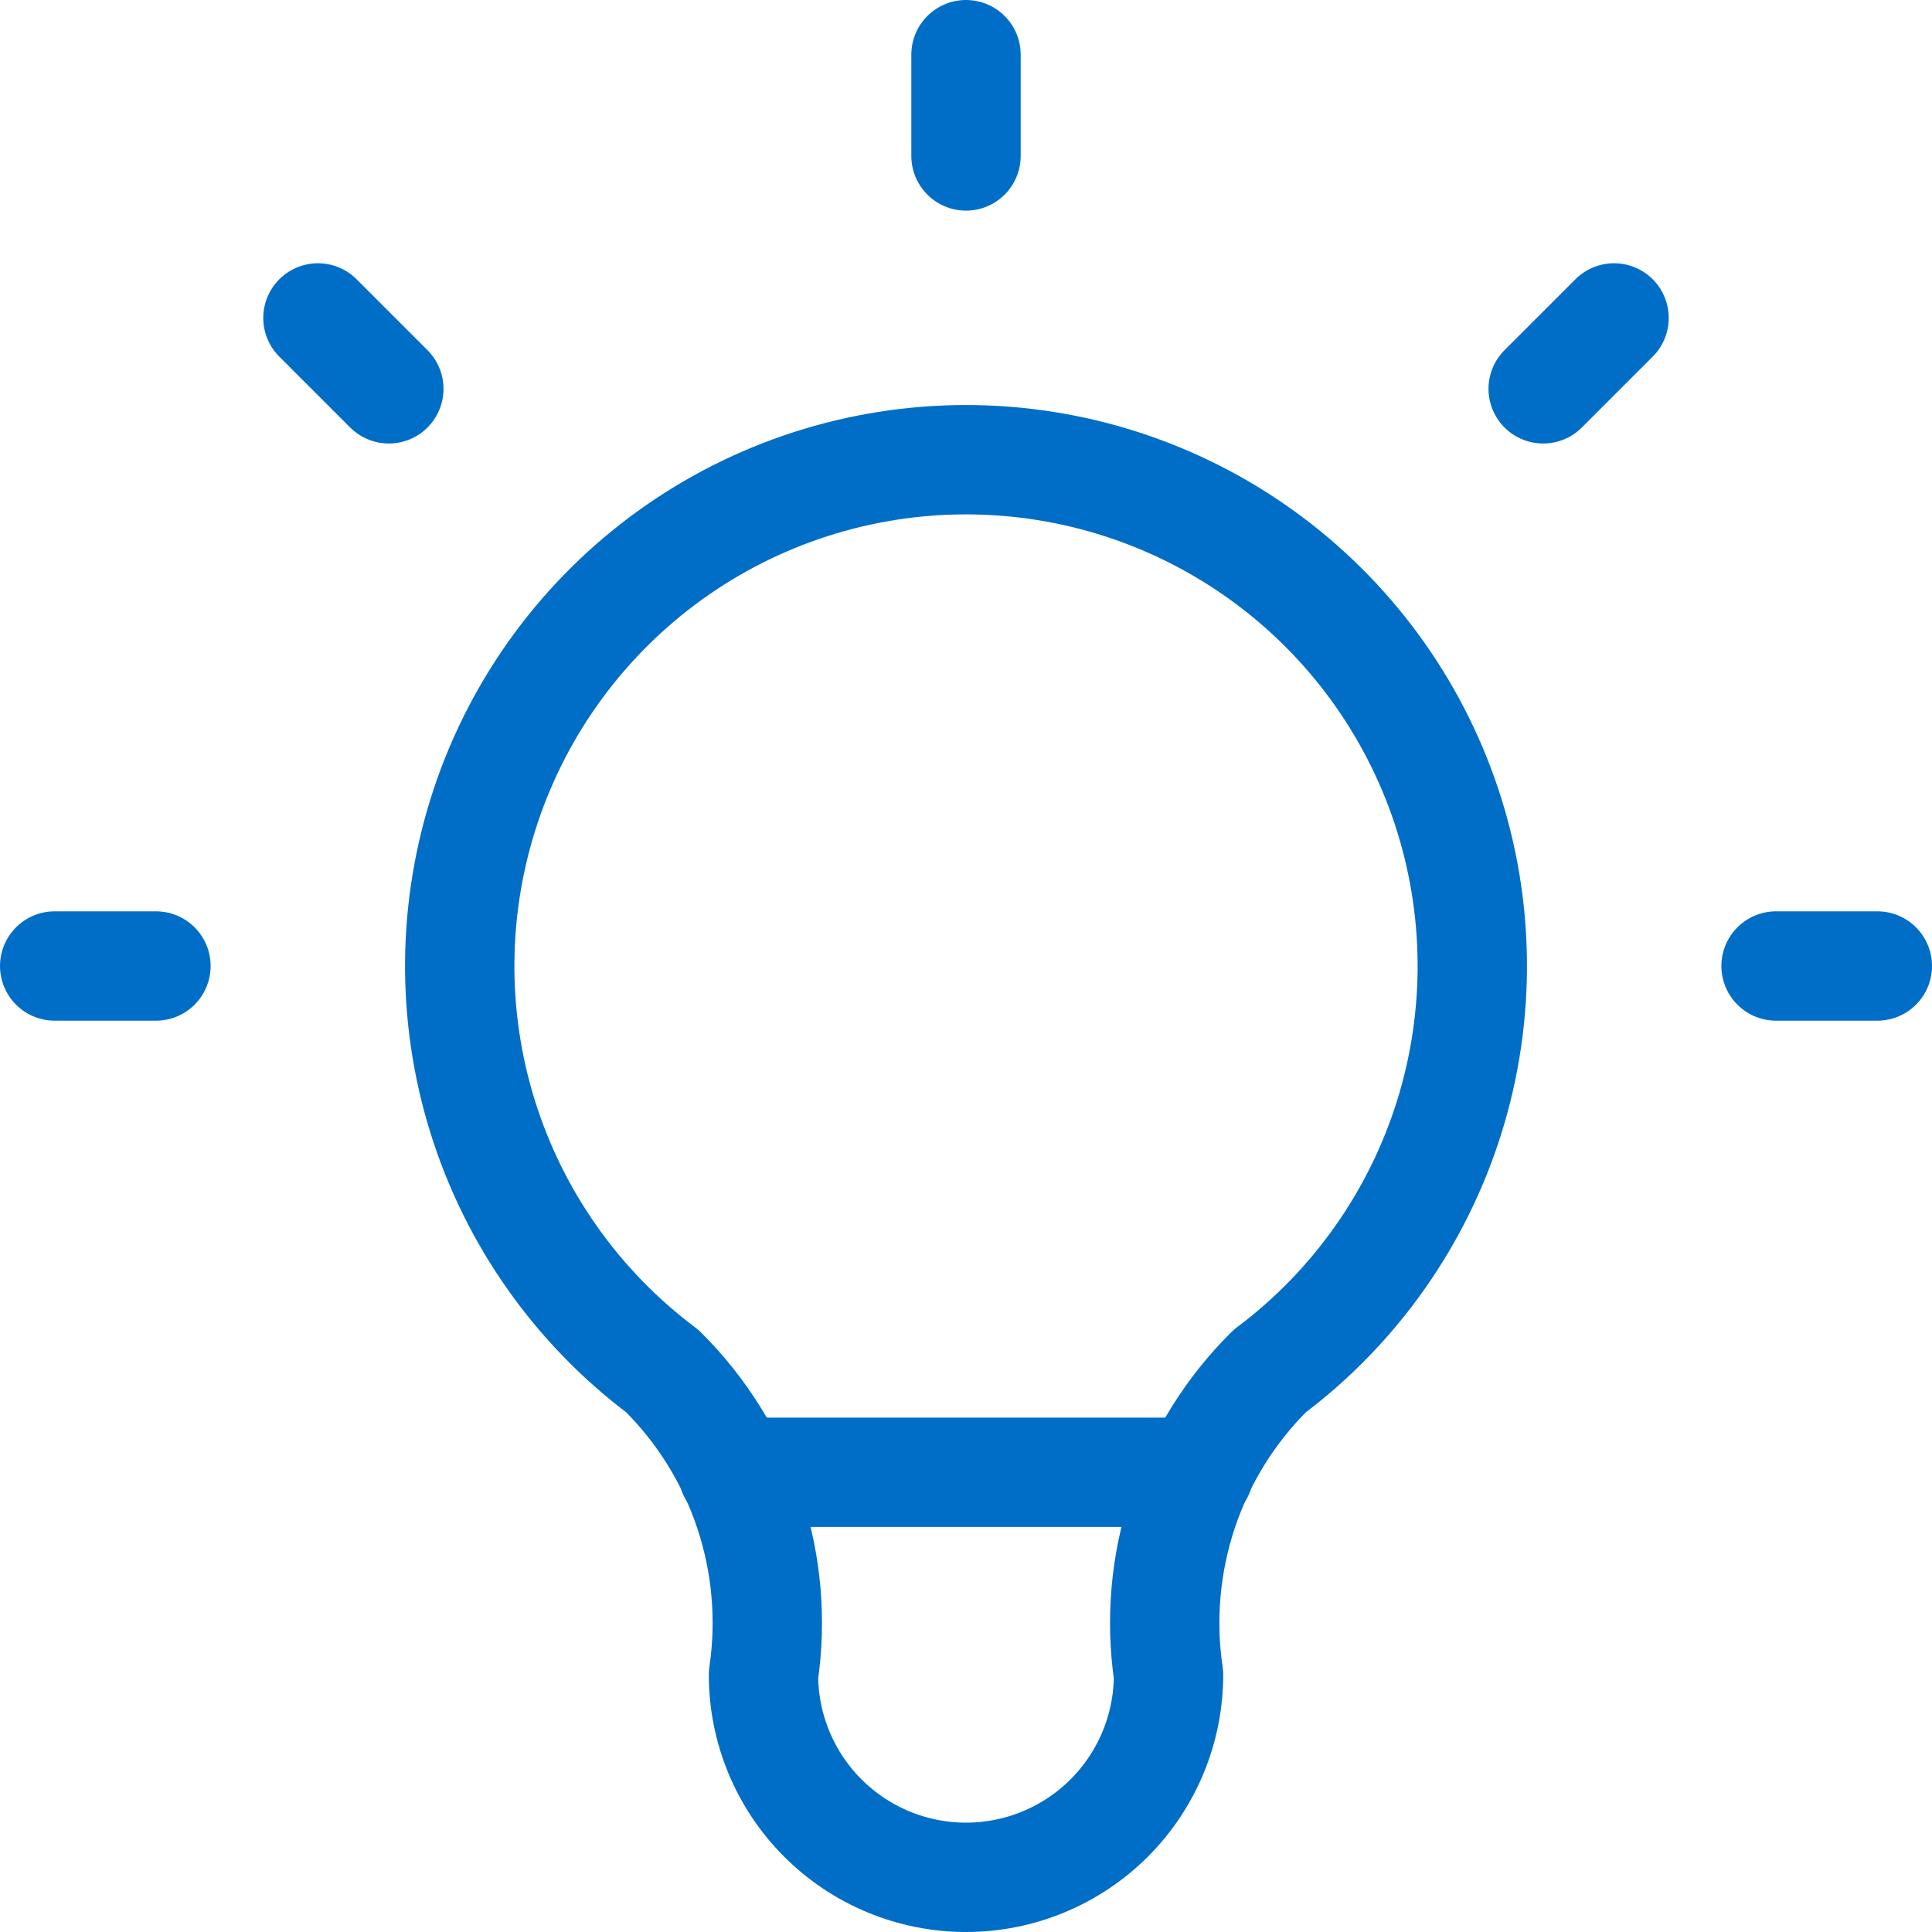
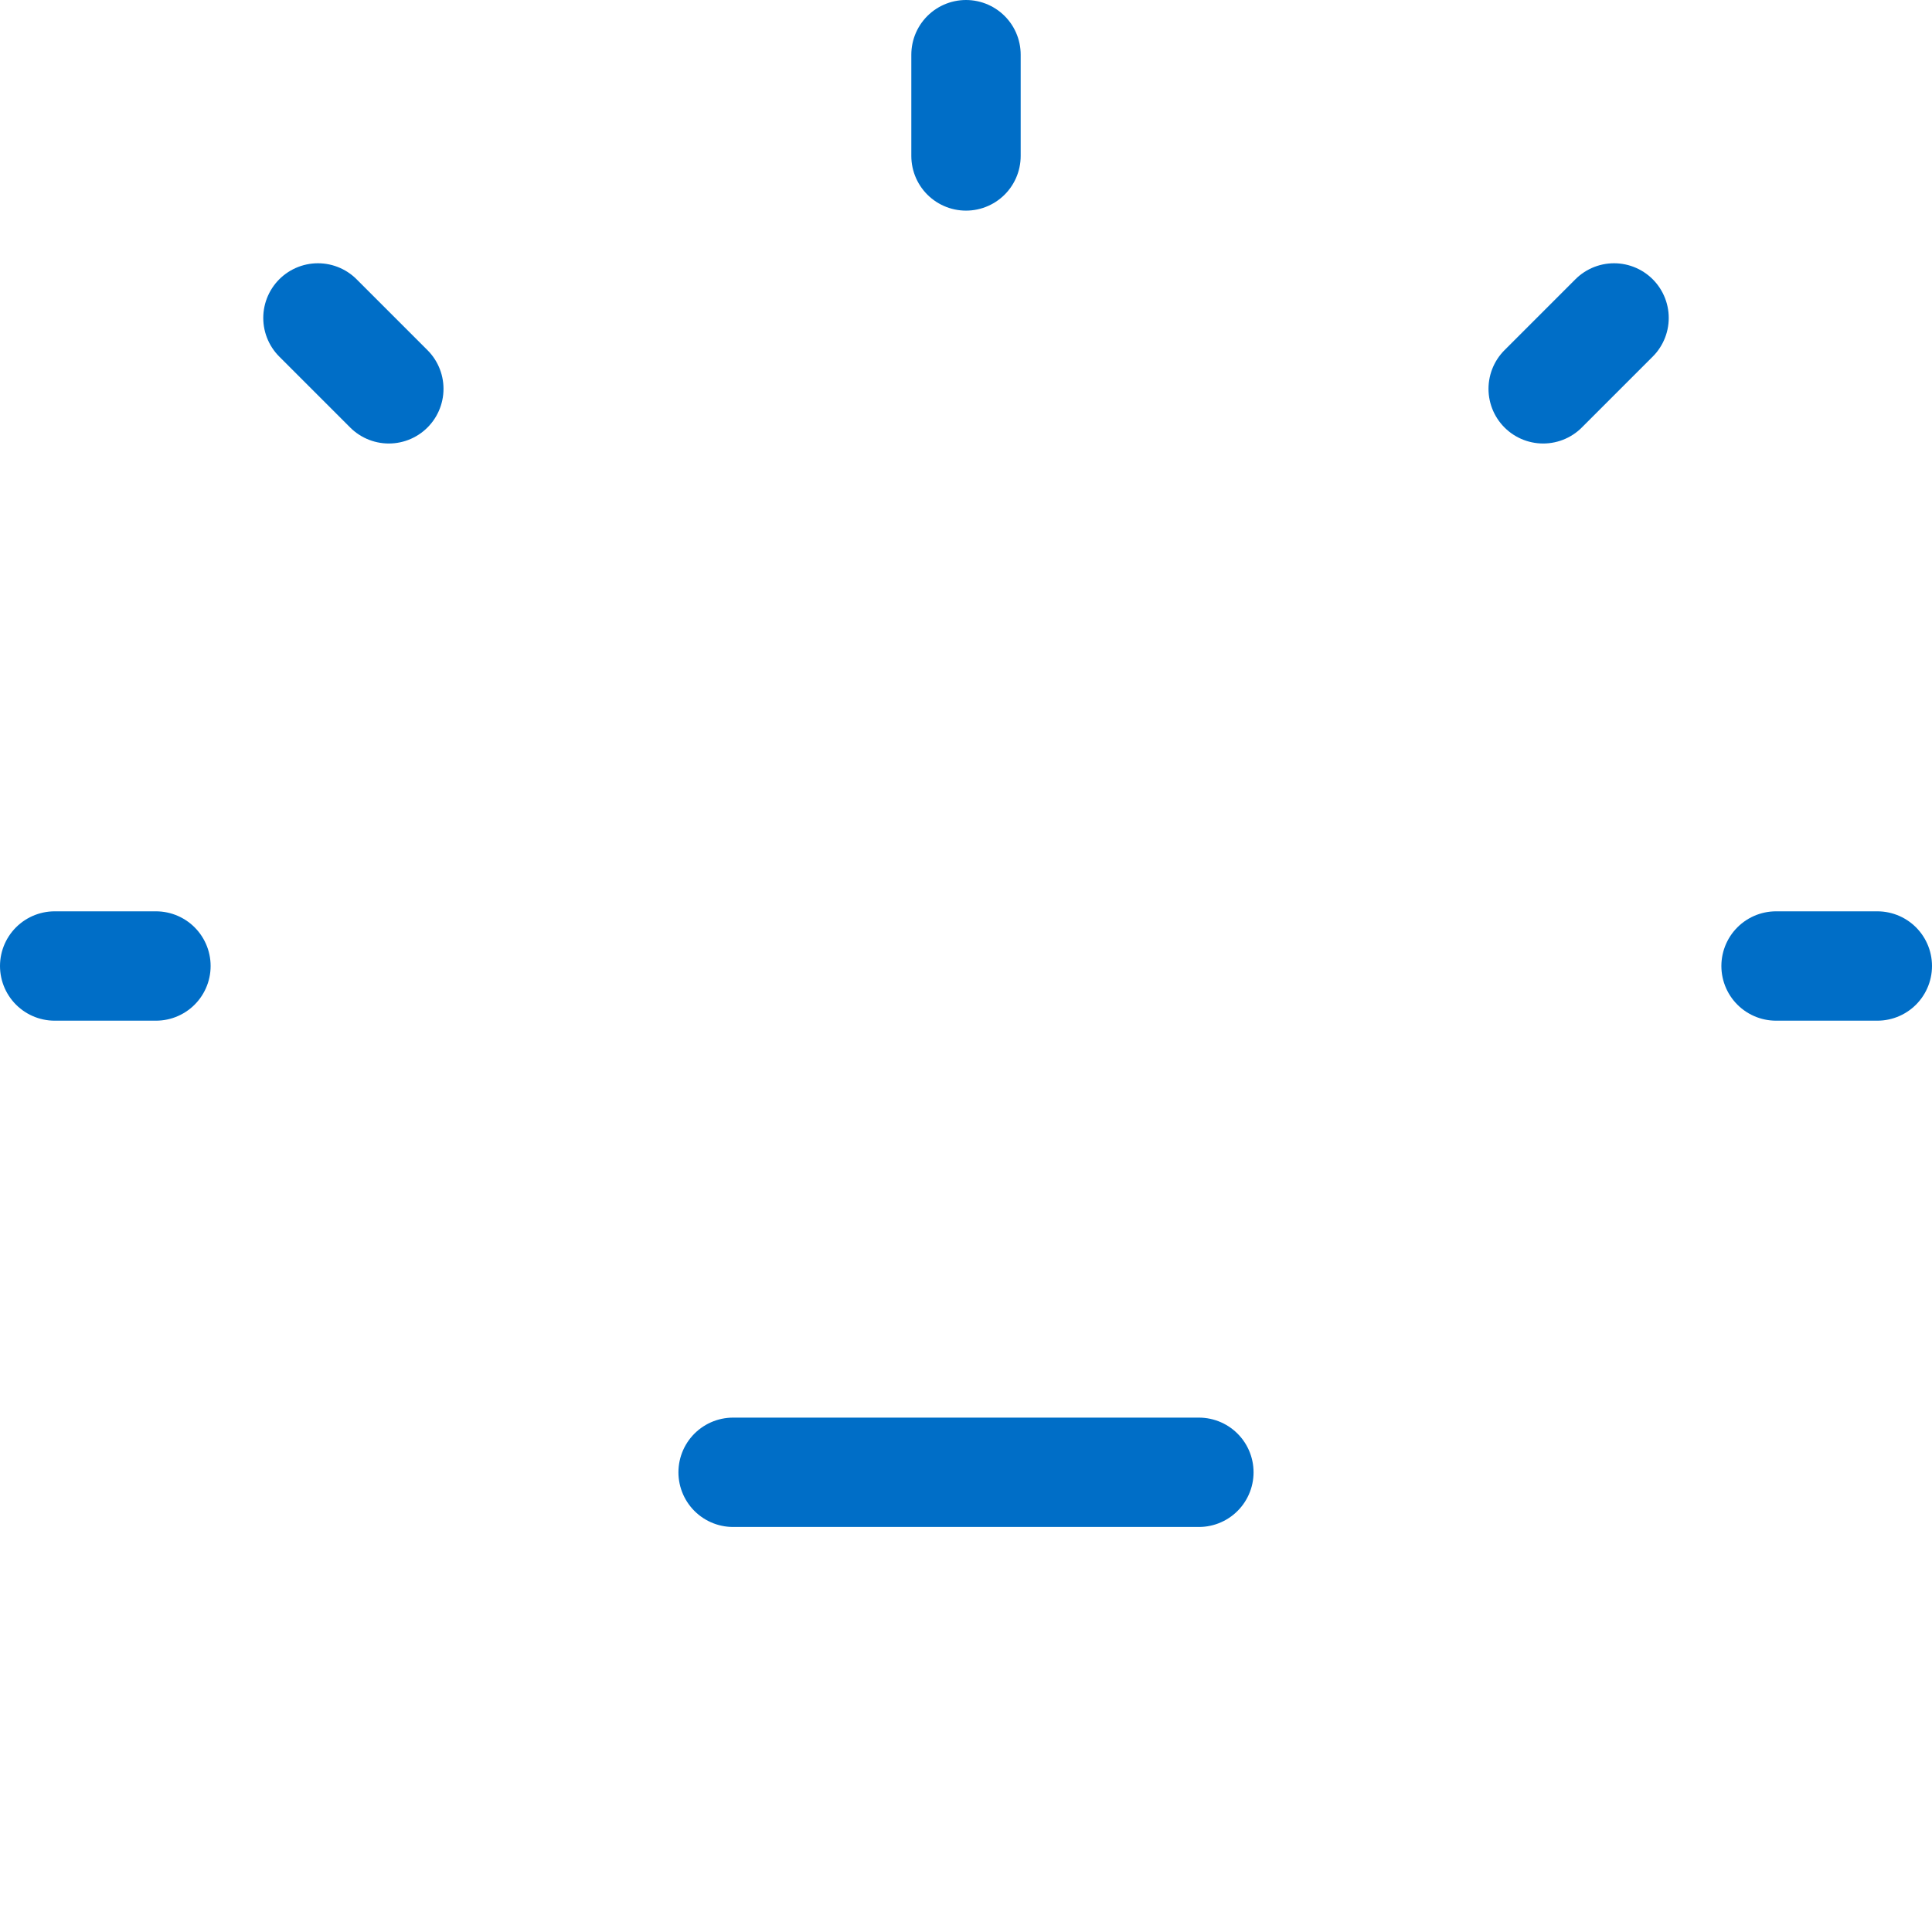
<svg xmlns="http://www.w3.org/2000/svg" width="106" height="106" viewBox="0 0 106 106" fill="none">
  <path d="M3 53H8.556M53 3V8.556M97.444 53H103M17.444 17.444L21.333 21.333M88.556 17.444L84.667 21.333" stroke="#006EC7" stroke-width="6" stroke-linecap="round" stroke-linejoin="round" />
-   <path d="M36.334 75.222C31.67 71.724 28.224 66.847 26.486 61.282C24.748 55.718 24.805 49.747 26.648 44.216C28.492 38.685 32.029 33.874 36.758 30.465C41.488 27.056 47.17 25.222 53 25.222C58.831 25.222 64.513 27.056 69.242 30.465C73.972 33.874 77.509 38.685 79.353 44.216C81.196 49.747 81.253 55.718 79.515 61.282C77.776 66.847 74.331 71.724 69.667 75.222C67.498 77.369 65.865 79.997 64.9 82.892C63.935 85.788 63.665 88.87 64.112 91.889C64.112 94.836 62.941 97.662 60.857 99.746C58.773 101.829 55.947 103 53 103C50.054 103 47.227 101.829 45.144 99.746C43.06 97.662 41.889 94.836 41.889 91.889C42.336 88.87 42.066 85.788 41.101 82.892C40.136 79.997 38.503 77.369 36.334 75.222" stroke="#006EC7" stroke-width="6" stroke-linecap="round" stroke-linejoin="round" />
  <path d="M40.222 80.778H65.777" stroke="#006EC7" stroke-width="6" stroke-linecap="round" stroke-linejoin="round" />
</svg>